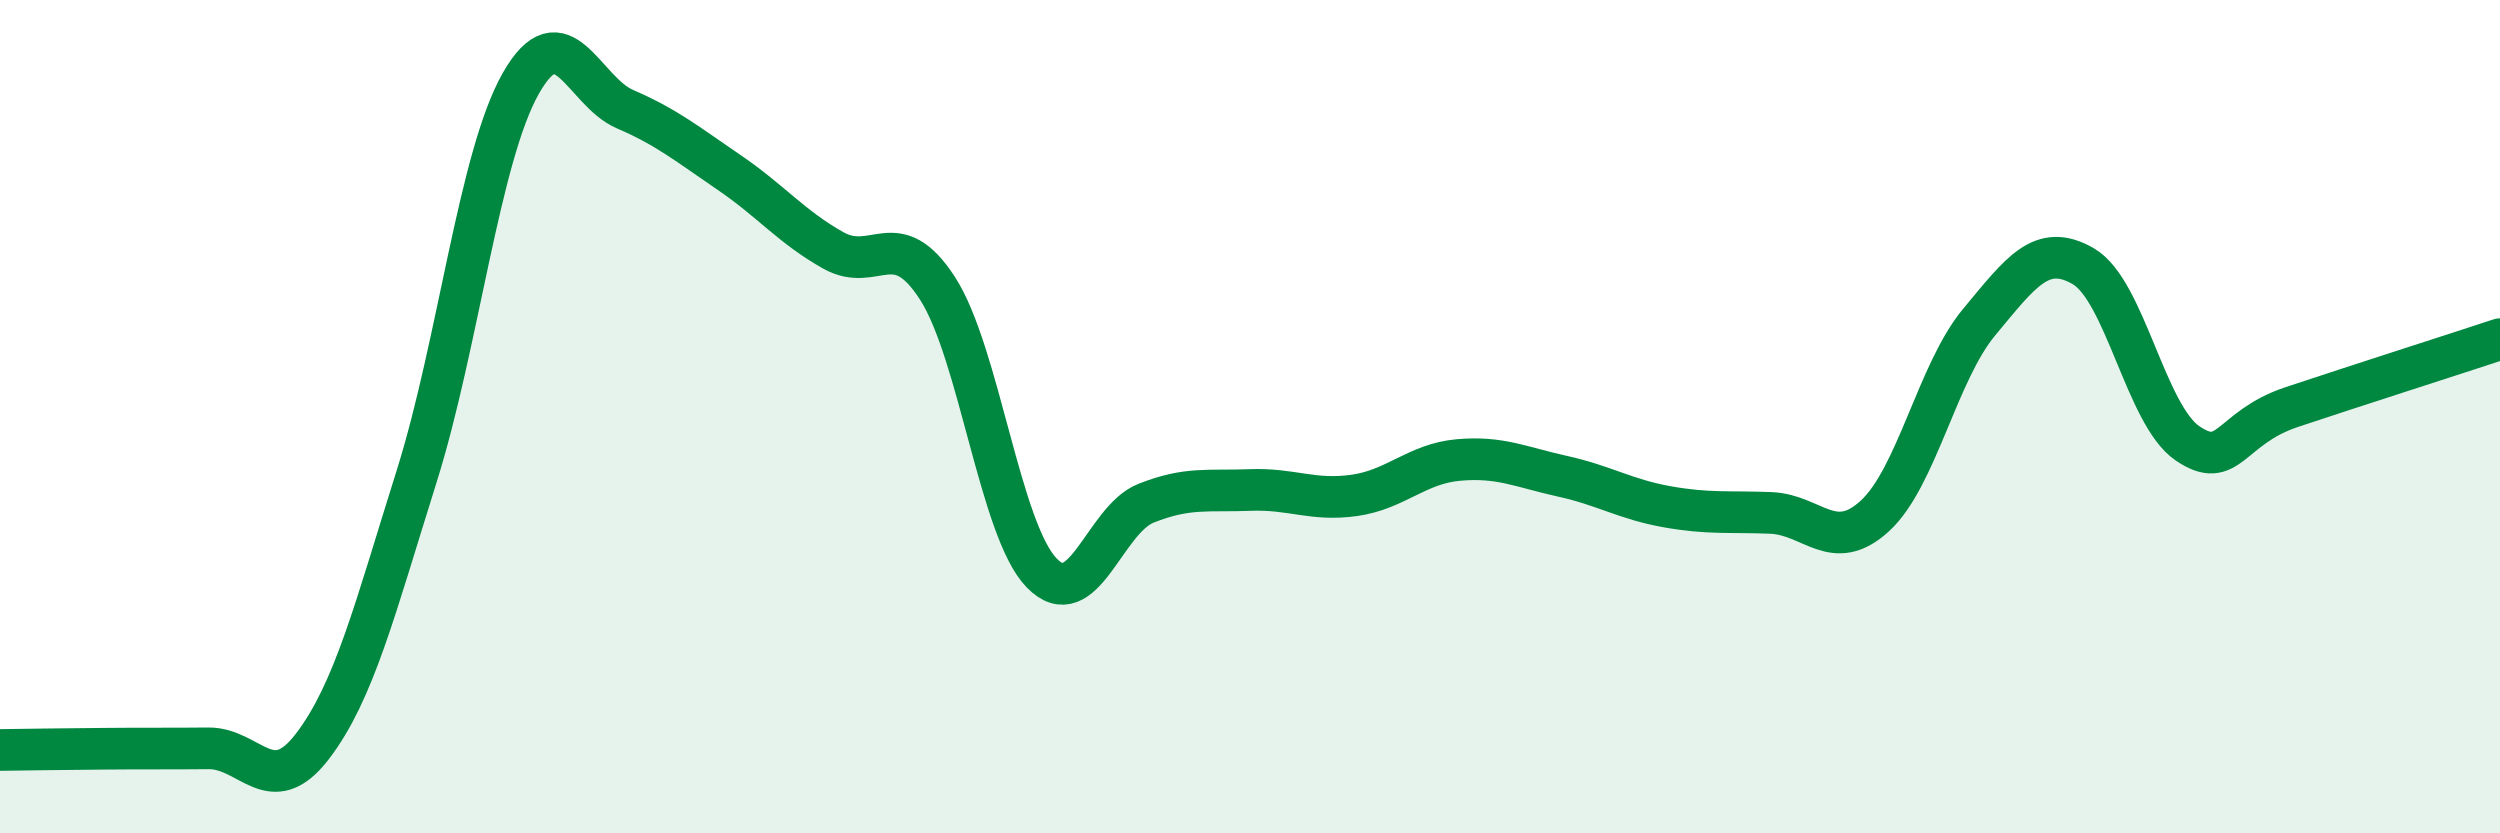
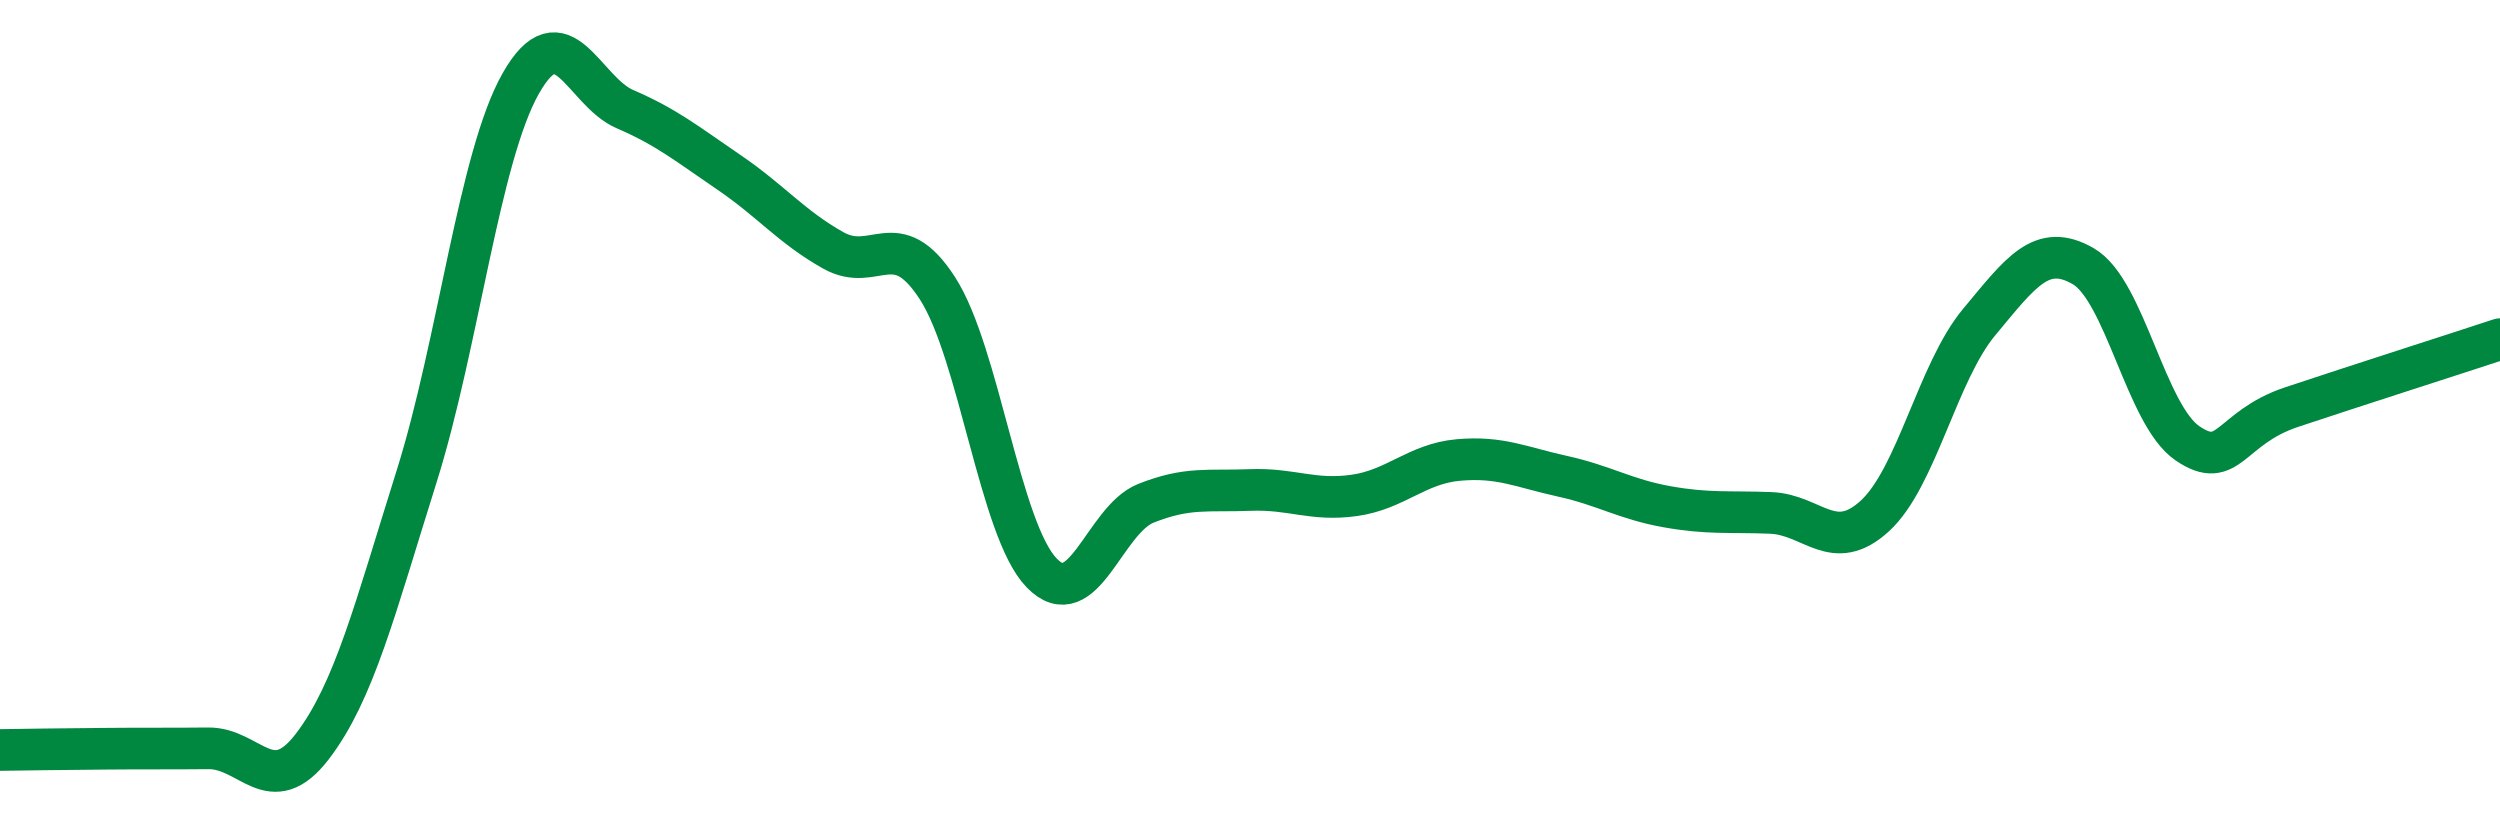
<svg xmlns="http://www.w3.org/2000/svg" width="60" height="20" viewBox="0 0 60 20">
-   <path d="M 0,18 C 0.5,17.99 1.5,17.98 2.5,17.97 C 3.5,17.96 4,17.97 5,17.96 C 6,17.95 6.5,19.22 7.5,17.91 C 8.5,16.6 9,14.61 10,11.43 C 11,8.25 11.5,3.76 12.5,2 C 13.5,0.24 14,2.19 15,2.62 C 16,3.05 16.5,3.46 17.5,4.14 C 18.5,4.82 19,5.45 20,6.01 C 21,6.57 21.5,5.37 22.5,6.92 C 23.5,8.47 24,12.72 25,13.75 C 26,14.78 26.5,12.48 27.5,12.08 C 28.5,11.68 29,11.8 30,11.76 C 31,11.72 31.5,12.03 32.5,11.89 C 33.5,11.75 34,11.13 35,11.04 C 36,10.95 36.5,11.21 37.5,11.43 C 38.5,11.65 39,11.98 40,12.16 C 41,12.34 41.5,12.27 42.5,12.31 C 43.5,12.35 44,13.3 45,12.38 C 46,11.46 46.5,8.93 47.5,7.73 C 48.5,6.53 49,5.81 50,6.39 C 51,6.97 51.5,9.96 52.5,10.64 C 53.5,11.32 53.5,10.27 55,9.77 C 56.5,9.27 59,8.47 60,8.14L60 20L0 20Z" fill="#008740" opacity="0.1" stroke-linecap="round" stroke-linejoin="round" />
  <path d="M 0,18 C 0.5,17.99 1.5,17.98 2.5,17.97 C 3.5,17.96 4,17.97 5,17.96 C 6,17.95 6.5,19.22 7.5,17.91 C 8.5,16.6 9,14.61 10,11.43 C 11,8.25 11.5,3.76 12.5,2 C 13.5,0.24 14,2.19 15,2.62 C 16,3.05 16.5,3.46 17.5,4.14 C 18.5,4.82 19,5.45 20,6.01 C 21,6.57 21.5,5.37 22.5,6.92 C 23.5,8.47 24,12.72 25,13.75 C 26,14.78 26.5,12.48 27.5,12.08 C 28.5,11.68 29,11.8 30,11.76 C 31,11.72 31.5,12.03 32.5,11.89 C 33.5,11.75 34,11.13 35,11.04 C 36,10.95 36.5,11.21 37.5,11.43 C 38.5,11.65 39,11.98 40,12.16 C 41,12.34 41.5,12.27 42.5,12.31 C 43.5,12.35 44,13.3 45,12.38 C 46,11.46 46.5,8.93 47.5,7.73 C 48.5,6.53 49,5.81 50,6.39 C 51,6.97 51.5,9.96 52.5,10.64 C 53.5,11.32 53.5,10.27 55,9.77 C 56.5,9.27 59,8.47 60,8.14" stroke="#008740" stroke-width="1" fill="none" stroke-linecap="round" stroke-linejoin="round" />
</svg>